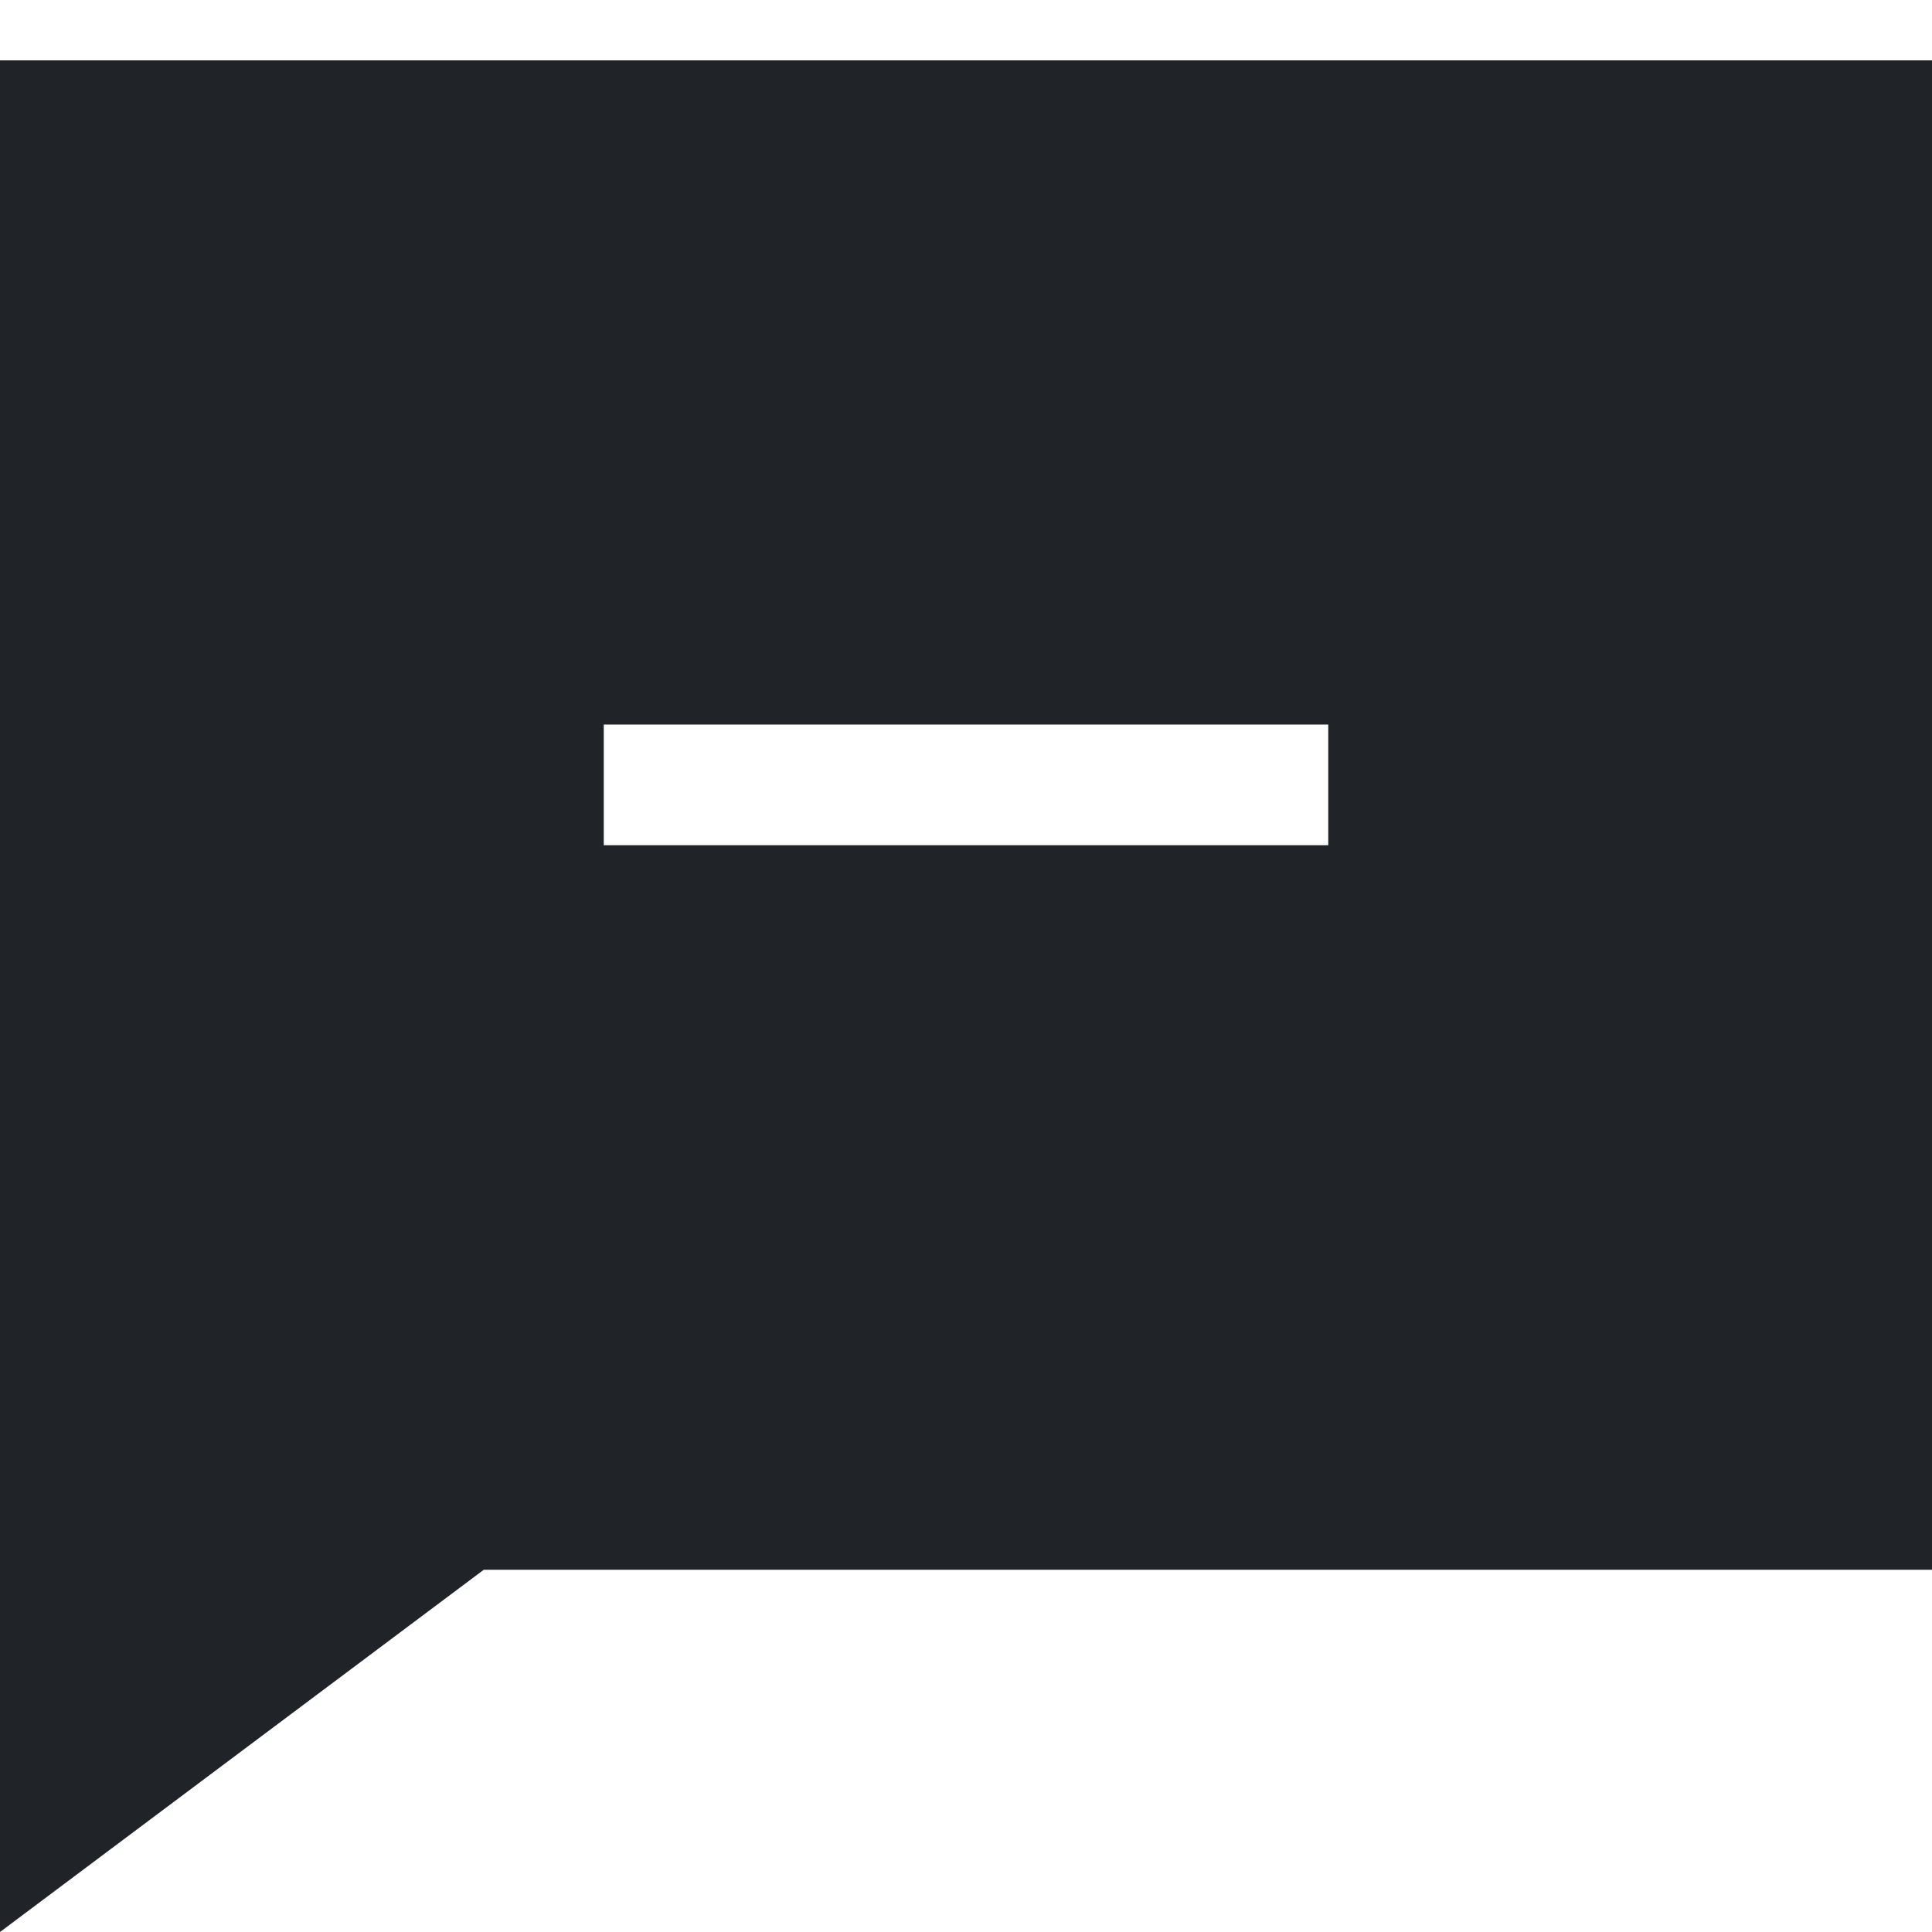
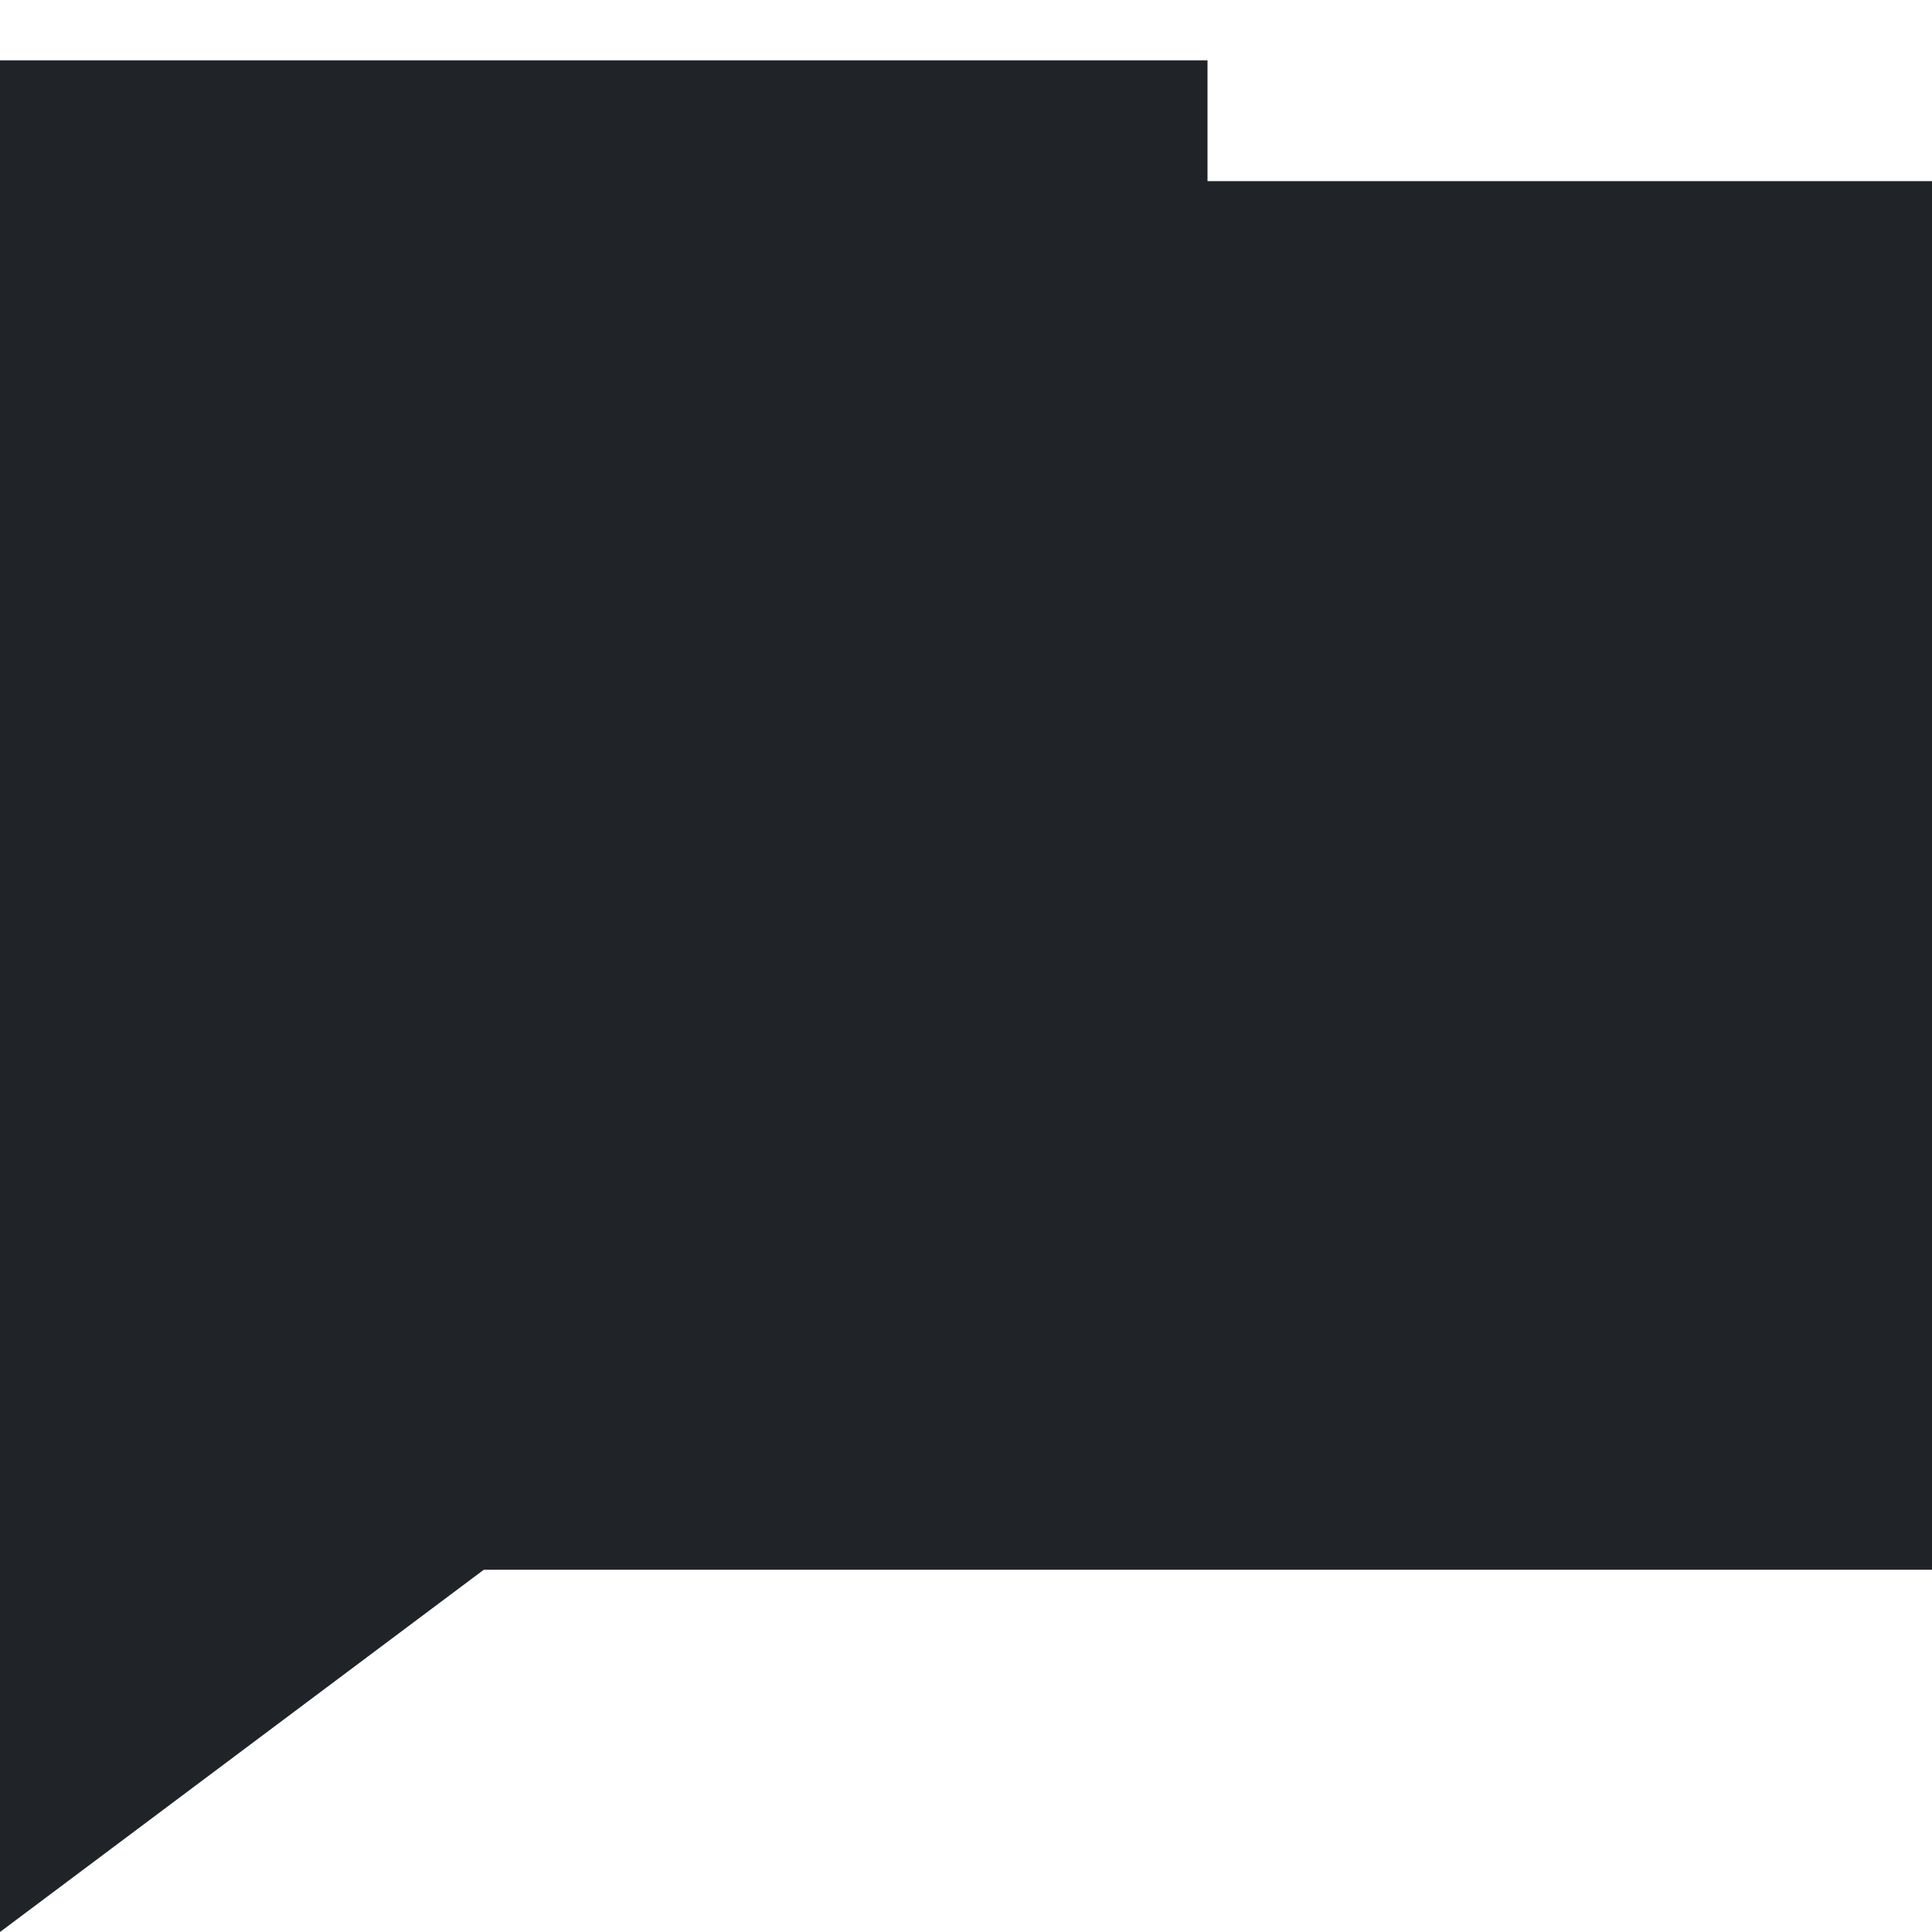
<svg xmlns="http://www.w3.org/2000/svg" height="32" viewBox="0 0 32 32" width="32">
  <g fill="none" fill-rule="evenodd">
-     <path d="m0 0h32v32h-32z" />
-     <path d="m32 1v25h-23.987l-8.013 6v-31zm-10 11h-12v2h12z" fill="#202327" />
+     <path d="m32 1v25h-23.987l-8.013 6v-31zh-12v2h12z" fill="#202327" />
  </g>
</svg>